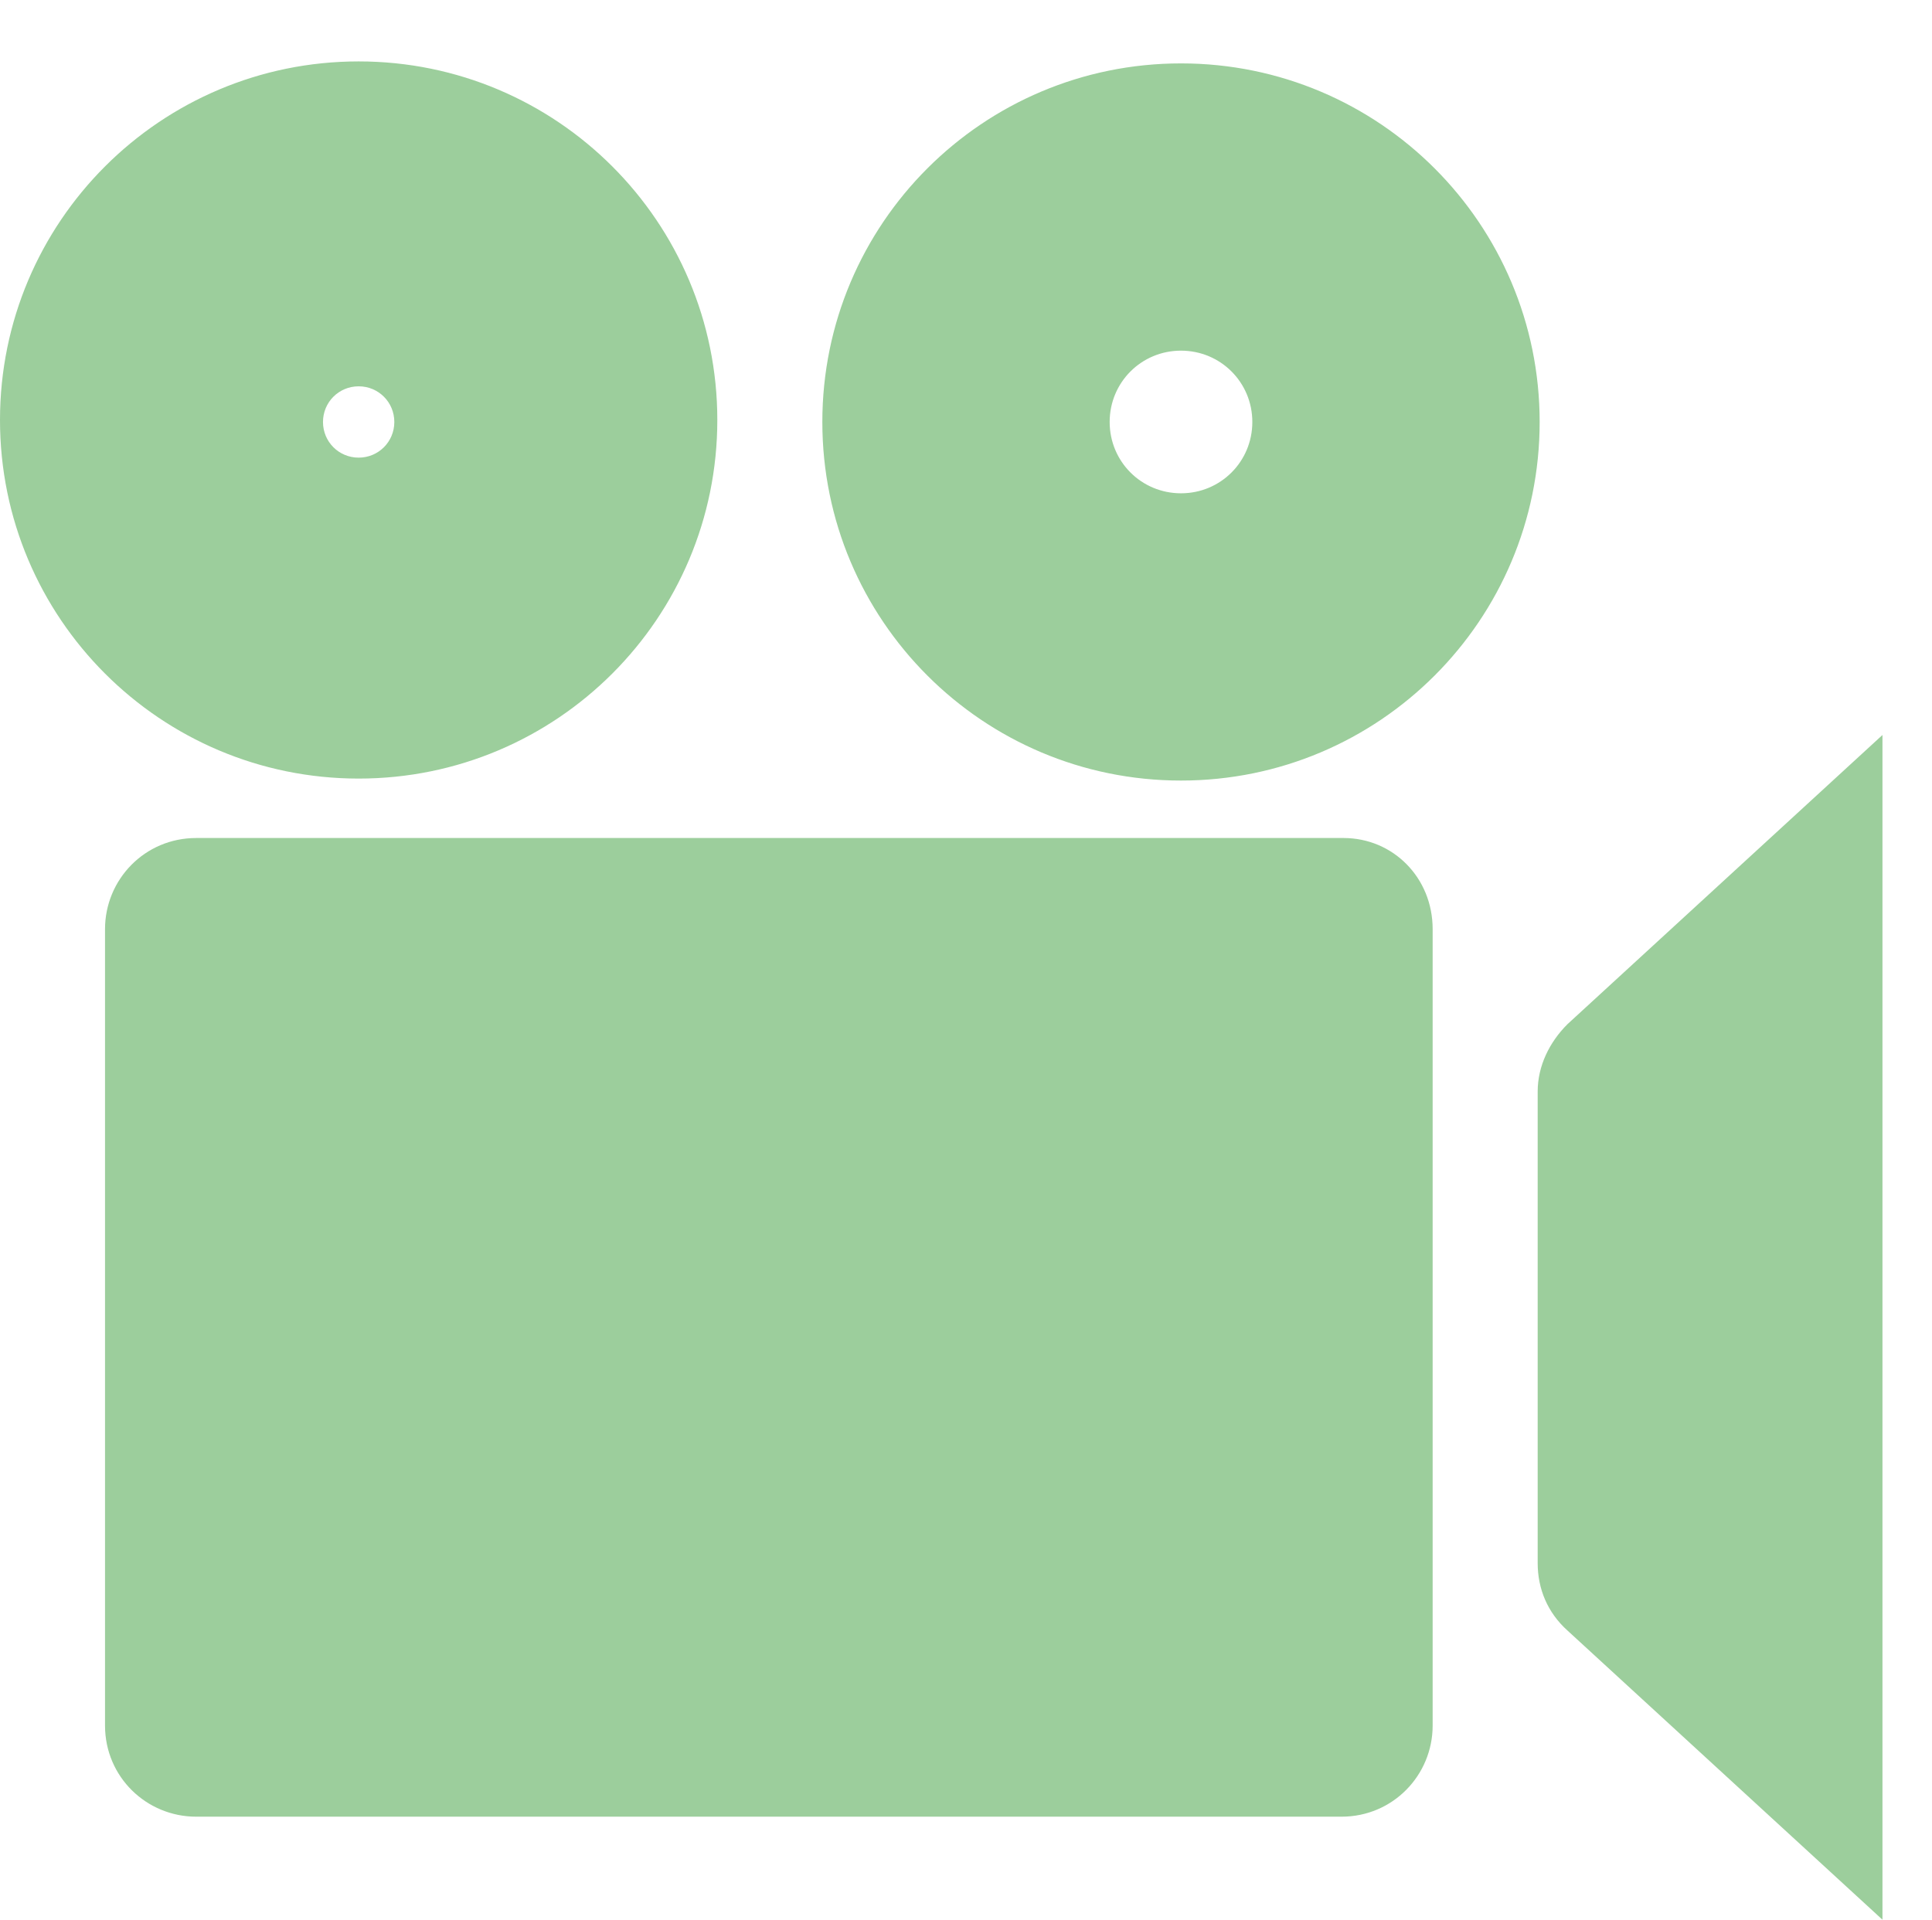
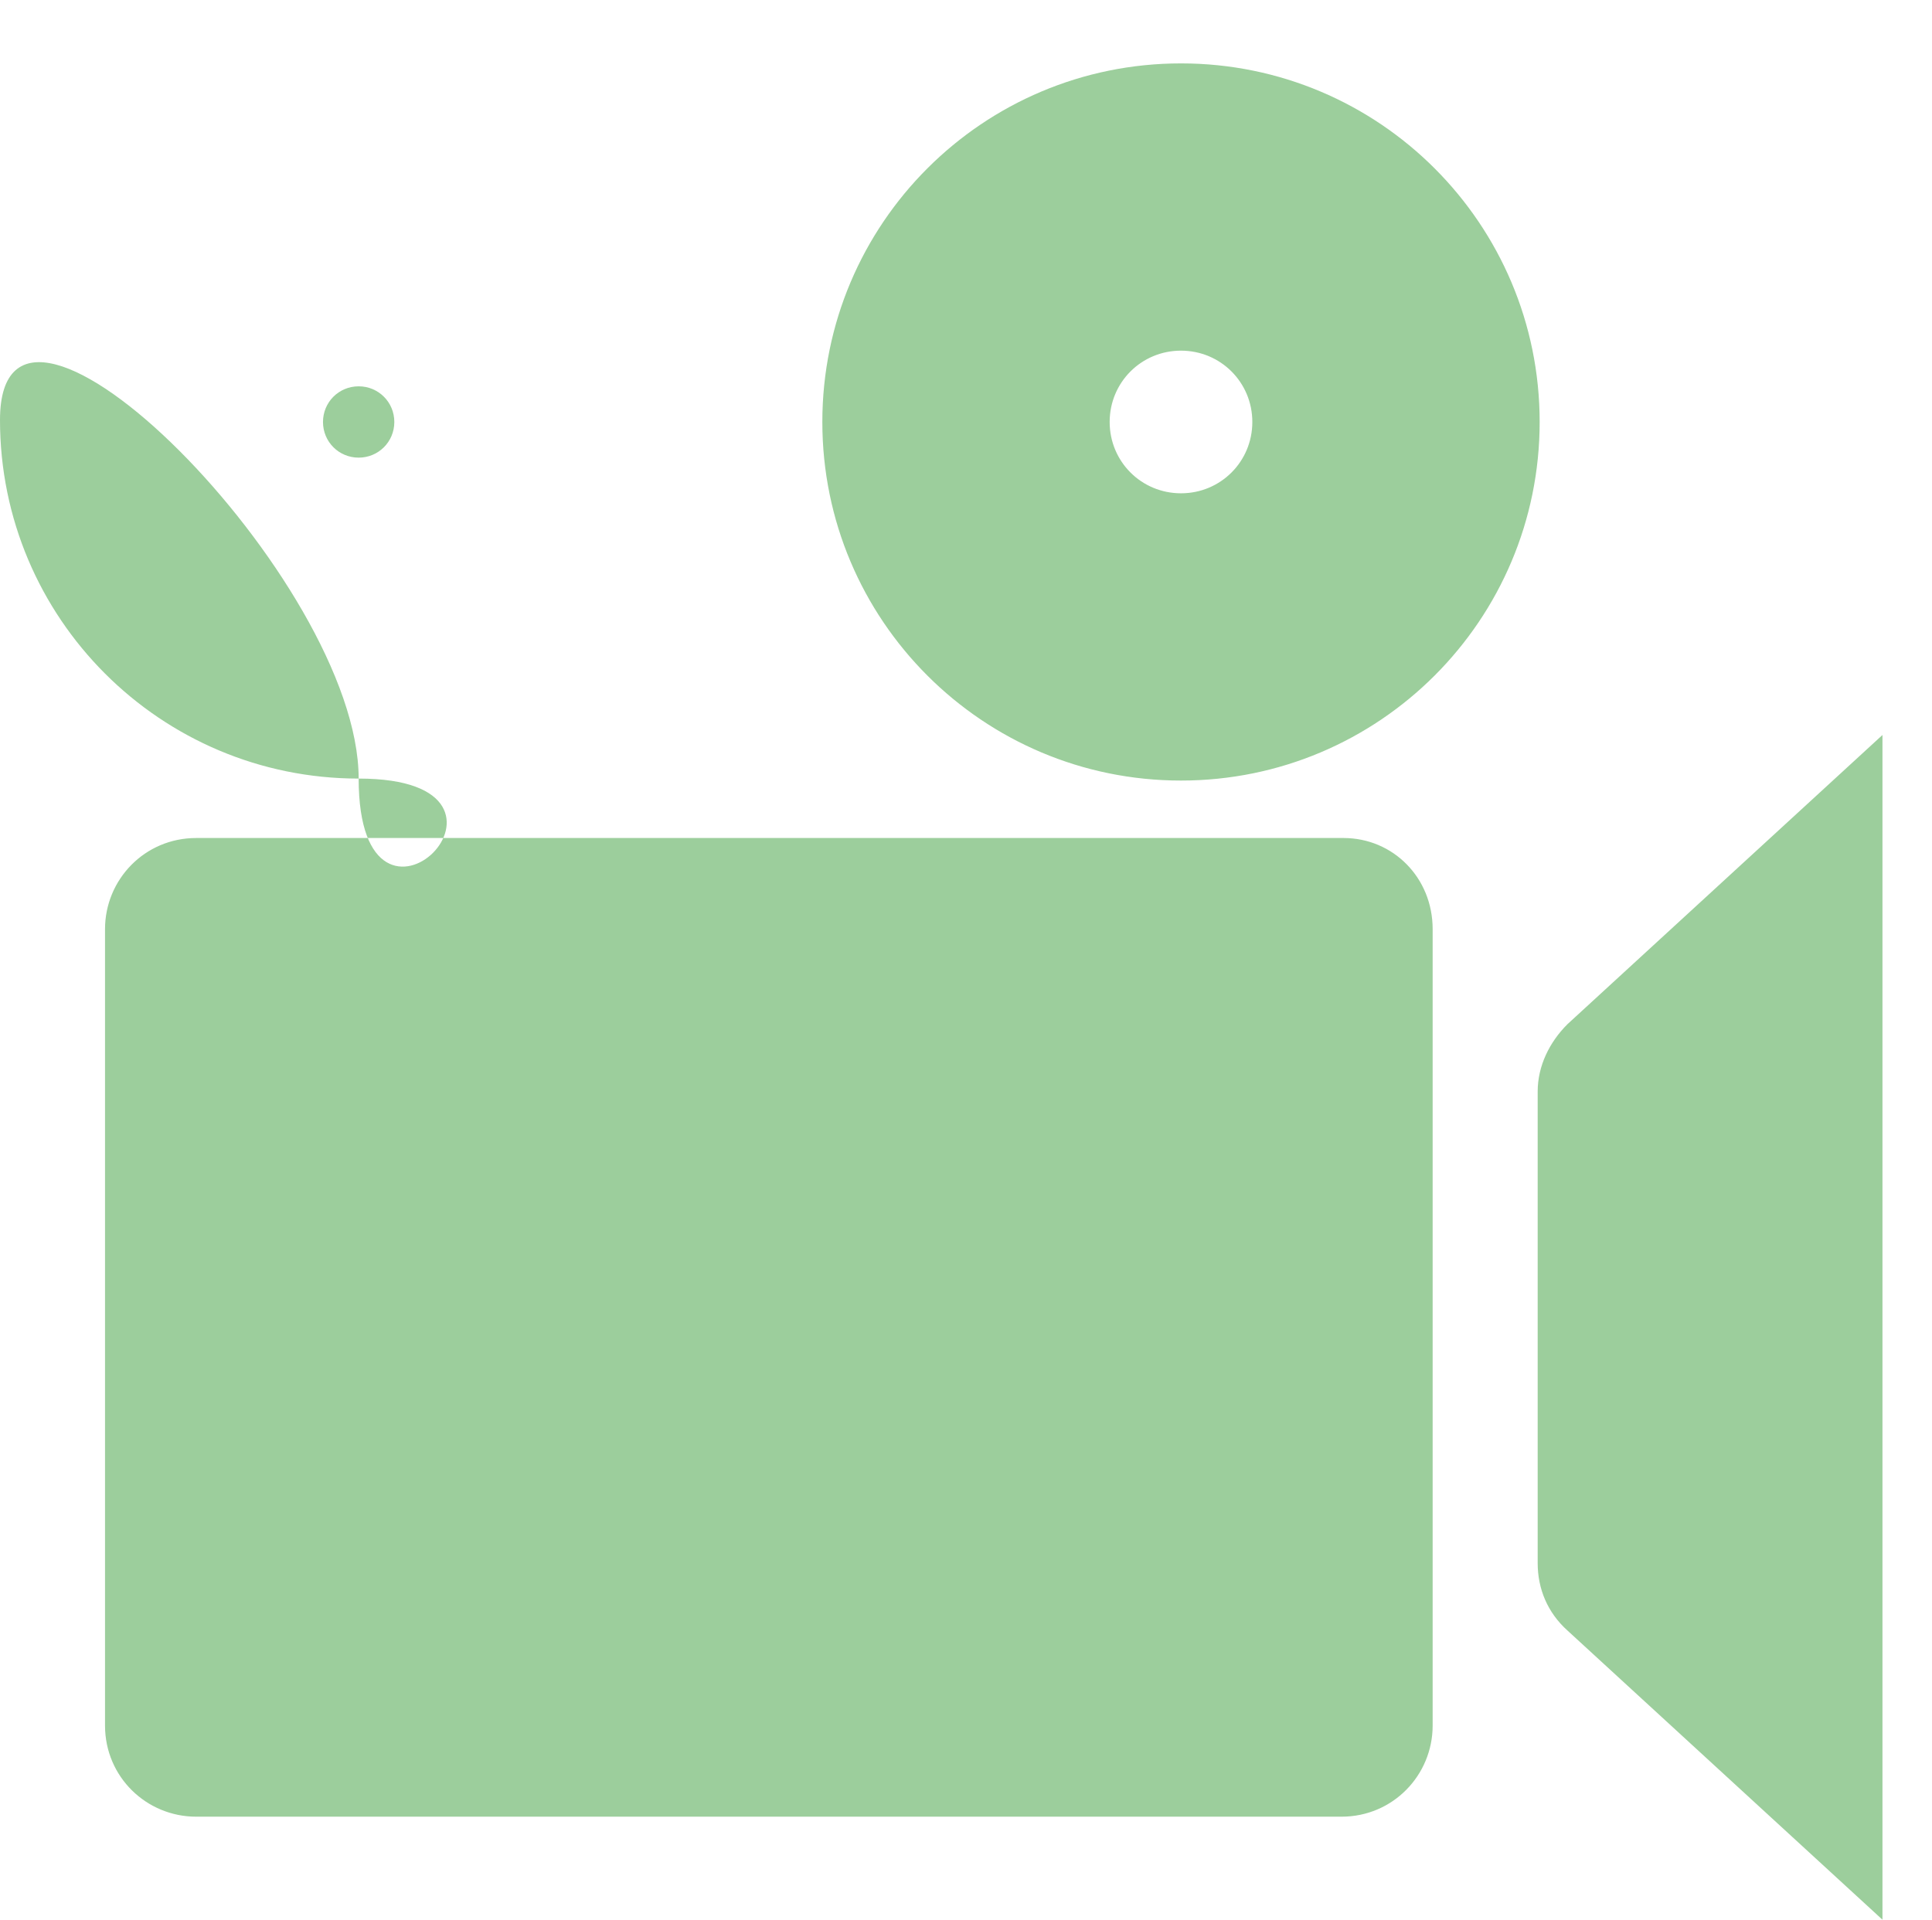
<svg xmlns="http://www.w3.org/2000/svg" version="1.1" id="Calque_1" x="0px" y="0px" viewBox="0 0 97.5 96.9" style="enable-background:new 0 0 97.5 96.9;" xml:space="preserve">
  <style type="text/css">
	.st0{fill:#9CCE9C;}
</style>
-   <path class="st0" d="M72.3,46.9v40.2c0,2.5-2,4.6-4.6,4.6H9.9c-2.5,0-4.6-2-4.6-4.6V46.9c0-2.5,2-4.6,4.6-4.6h57.9  C70.3,42.3,72.3,44.3,72.3,46.9z M79.1,51.7c-0.9,0.9-1.5,2.1-1.5,3.4v23.8c0,1.3,0.5,2.5,1.5,3.4L95,96.9V37.1L79.1,51.7z   M18.1,39.3C8.1,39.3,0,31.2,0,21.2S8.1,3.1,18.1,3.1s18.1,8.1,18.1,18.1S28.1,39.3,18.1,39.3z M18.1,23.1c1,0,1.8-0.8,1.8-1.8  s-0.8-1.8-1.8-1.8s-1.8,0.8-1.8,1.8C16.3,22.3,17.1,23.1,18.1,23.1z M77.7,21.3c0,10-8.1,18.1-18.1,18.1s-18.1-8.1-18.1-18.1  S49.6,3.2,59.6,3.2C69.6,3.2,77.7,11.3,77.7,21.3z M63.2,21.3c0-2-1.6-3.6-3.6-3.6S56,19.3,56,21.3s1.6,3.6,3.6,3.6  S63.2,23.3,63.2,21.3z" />
+   <path class="st0" d="M72.3,46.9v40.2c0,2.5-2,4.6-4.6,4.6H9.9c-2.5,0-4.6-2-4.6-4.6V46.9c0-2.5,2-4.6,4.6-4.6h57.9  C70.3,42.3,72.3,44.3,72.3,46.9z M79.1,51.7c-0.9,0.9-1.5,2.1-1.5,3.4v23.8c0,1.3,0.5,2.5,1.5,3.4L95,96.9V37.1L79.1,51.7z   M18.1,39.3C8.1,39.3,0,31.2,0,21.2s18.1,8.1,18.1,18.1S28.1,39.3,18.1,39.3z M18.1,23.1c1,0,1.8-0.8,1.8-1.8  s-0.8-1.8-1.8-1.8s-1.8,0.8-1.8,1.8C16.3,22.3,17.1,23.1,18.1,23.1z M77.7,21.3c0,10-8.1,18.1-18.1,18.1s-18.1-8.1-18.1-18.1  S49.6,3.2,59.6,3.2C69.6,3.2,77.7,11.3,77.7,21.3z M63.2,21.3c0-2-1.6-3.6-3.6-3.6S56,19.3,56,21.3s1.6,3.6,3.6,3.6  S63.2,23.3,63.2,21.3z" />
</svg>